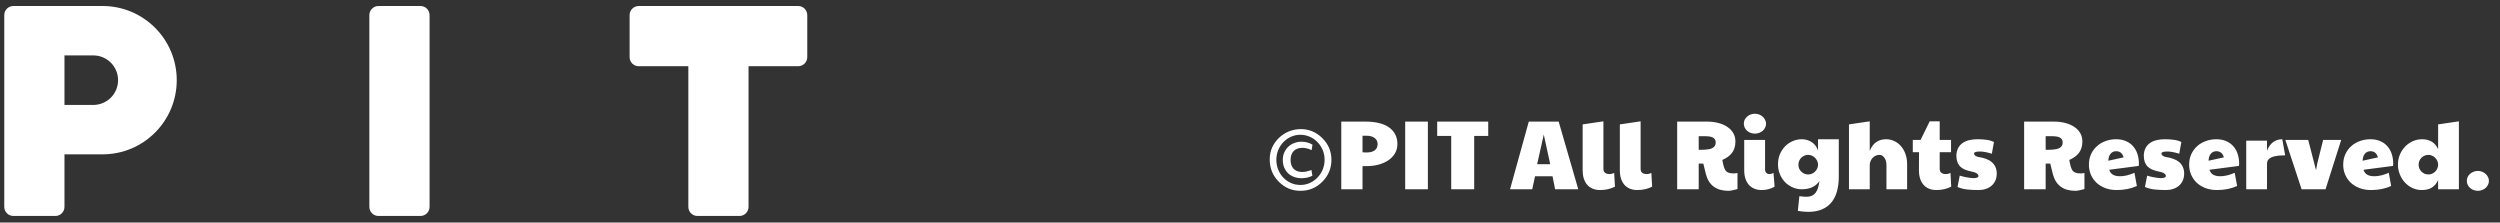
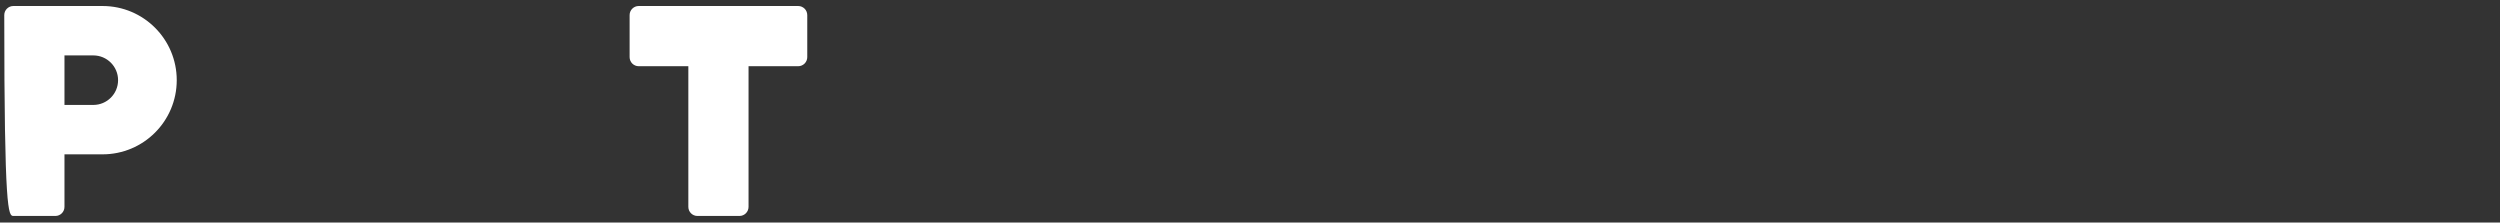
<svg xmlns="http://www.w3.org/2000/svg" width="337" height="30" viewBox="0 0 337 30" fill="none">
  <rect x="0" y="0" width="337" height="30" fill="#333333" stroke="none" />
-   <path d="M13.827 0.81H1.801C1.124 0.81 0.575 1.358 0.575 2.035V27.886C0.575 28.563 1.124 29.111 1.801 29.111H7.465C8.142 29.111 8.691 28.563 8.691 27.886V20.805H13.827C19.349 20.805 23.825 16.329 23.825 10.807C23.825 5.286 19.349 0.81 13.827 0.81ZM12.579 14.145H8.691V7.47H12.579C14.423 7.47 15.917 8.964 15.917 10.807C15.917 12.65 14.423 14.145 12.579 14.145Z" fill="white" />
-   <path d="M56.68 0.81H51.016C50.339 0.81 49.79 1.358 49.79 2.035V27.886C49.79 28.563 50.339 29.111 51.016 29.111H56.68C57.357 29.111 57.906 28.563 57.906 27.886V2.035C57.906 1.358 57.357 0.81 56.68 0.81Z" fill="white" />
+   <path d="M13.827 0.81H1.801C1.124 0.81 0.575 1.358 0.575 2.035C0.575 28.563 1.124 29.111 1.801 29.111H7.465C8.142 29.111 8.691 28.563 8.691 27.886V20.805H13.827C19.349 20.805 23.825 16.329 23.825 10.807C23.825 5.286 19.349 0.81 13.827 0.81ZM12.579 14.145H8.691V7.47H12.579C14.423 7.47 15.917 8.964 15.917 10.807C15.917 12.65 14.423 14.145 12.579 14.145Z" fill="white" />
  <path d="M107.593 0.81H100.904L92.788 0.81L86.098 0.81C85.421 0.81 84.872 1.358 84.872 2.036V7.7C84.872 8.377 85.421 8.926 86.098 8.926H92.788V27.886C92.788 28.563 93.337 29.111 94.013 29.111H99.678C100.355 29.111 100.904 28.563 100.904 27.886V8.926H107.593C108.27 8.926 108.819 8.377 108.819 7.7V2.036C108.819 1.358 108.27 0.81 107.593 0.81Z" fill="white" />
-   <path d="M175.304 24.931C175.749 24.931 176.168 24.842 176.561 24.665C176.958 24.484 177.303 24.24 177.597 23.933C177.895 23.627 178.128 23.268 178.297 22.858C178.469 22.448 178.556 22.011 178.556 21.549C178.556 21.048 178.463 20.591 178.277 20.176C178.096 19.761 177.852 19.405 177.545 19.107C177.243 18.809 176.897 18.578 176.509 18.414C176.12 18.25 175.719 18.168 175.304 18.168C174.851 18.168 174.425 18.256 174.028 18.433C173.635 18.61 173.292 18.852 172.998 19.159C172.704 19.461 172.473 19.82 172.305 20.234C172.136 20.645 172.052 21.083 172.052 21.549C172.052 22.024 172.136 22.467 172.305 22.877C172.473 23.288 172.704 23.646 172.998 23.953C173.292 24.255 173.635 24.494 174.028 24.672C174.425 24.844 174.851 24.931 175.304 24.931ZM175.304 25.721C174.151 25.721 173.171 25.306 172.363 24.477C171.56 23.657 171.158 22.666 171.158 21.504C171.158 20.899 171.268 20.355 171.489 19.872C171.713 19.388 172.015 18.962 172.395 18.595C172.564 18.431 172.752 18.278 172.959 18.136C173.171 17.989 173.399 17.861 173.646 17.753C173.896 17.645 174.162 17.561 174.442 17.501C174.727 17.436 175.03 17.404 175.349 17.404C176.472 17.404 177.444 17.814 178.264 18.634C179.072 19.442 179.476 20.413 179.476 21.549C179.476 22.694 179.068 23.676 178.251 24.497C177.439 25.313 176.457 25.721 175.304 25.721ZM173.97 21.562C173.97 22.072 174.106 22.469 174.378 22.754C174.65 23.039 175.041 23.182 175.55 23.182C175.904 23.182 176.314 23.091 176.781 22.91L176.91 23.687C176.466 23.912 175.982 24.024 175.459 24.024C175.079 24.02 174.734 23.959 174.423 23.842C174.112 23.726 173.846 23.562 173.626 23.35C173.406 23.134 173.233 22.877 173.108 22.579C172.987 22.277 172.924 21.938 172.92 21.562C172.92 21.182 172.989 20.841 173.127 20.539C173.266 20.232 173.449 19.973 173.678 19.761C173.907 19.55 174.172 19.388 174.475 19.276C174.777 19.159 175.092 19.101 175.421 19.101C175.986 19.101 176.487 19.235 176.923 19.502L176.807 20.241C176.397 20.034 175.982 19.93 175.563 19.93C175.053 19.93 174.66 20.075 174.384 20.364C174.108 20.653 173.97 21.053 173.97 21.562ZM180.804 16.393H184.094C184.777 16.393 185.383 16.46 185.915 16.594C186.446 16.728 186.893 16.924 187.255 17.183C187.618 17.442 187.895 17.76 188.085 18.136C188.275 18.507 188.37 18.932 188.37 19.412C188.37 19.878 188.262 20.295 188.046 20.662C187.83 21.029 187.534 21.342 187.158 21.601C186.783 21.856 186.342 22.052 185.837 22.191C185.336 22.324 184.798 22.391 184.224 22.391H183.667V25.514H180.804V16.393ZM184.237 20.552C184.695 20.552 185.053 20.457 185.312 20.267C185.571 20.077 185.701 19.792 185.701 19.412C185.701 19.226 185.662 19.064 185.584 18.926C185.511 18.788 185.407 18.673 185.273 18.582C185.144 18.487 184.99 18.416 184.813 18.369C184.636 18.321 184.444 18.297 184.237 18.297H183.667V20.526C183.727 20.534 183.805 20.541 183.9 20.545C183.995 20.549 184.107 20.552 184.237 20.552ZM189.419 16.393H192.477V25.514H189.419V16.393ZM195.625 18.323H193.733V16.393H200.613V18.323H198.721V25.514H195.625V18.323ZM206.08 16.393H210.109L212.752 25.514H209.63L209.28 23.765H206.922L206.546 25.514H203.554L206.08 16.393ZM208.969 22.132L208.101 18.142L207.207 22.132H208.969ZM217.695 25.164C217.094 25.466 216.429 25.617 215.699 25.617C215.324 25.617 214.989 25.557 214.695 25.436C214.402 25.311 214.153 25.134 213.95 24.905C213.752 24.672 213.601 24.393 213.497 24.069C213.393 23.741 213.342 23.372 213.342 22.961V16.769L216.14 16.354V22.767C216.14 23.005 216.215 23.182 216.367 23.298C216.518 23.411 216.723 23.467 216.982 23.467C217.181 23.467 217.384 23.415 217.591 23.311L217.695 25.164ZM222.708 25.164C222.108 25.466 221.443 25.617 220.713 25.617C220.338 25.617 220.003 25.557 219.709 25.436C219.416 25.311 219.167 25.134 218.964 24.905C218.766 24.672 218.614 24.393 218.511 24.069C218.407 23.741 218.355 23.372 218.355 22.961V16.769L221.154 16.354V22.767C221.154 23.005 221.229 23.182 221.38 23.298C221.532 23.411 221.737 23.467 221.996 23.467C222.194 23.467 222.397 23.415 222.605 23.311L222.708 25.164ZM234.213 25.488C233.647 25.643 233.239 25.721 232.989 25.721C231.386 25.721 230.38 24.991 229.97 23.532L229.607 22.055H228.985V25.514H226.083V16.393H230.138C230.665 16.393 231.16 16.453 231.622 16.574C232.084 16.691 232.486 16.864 232.827 17.093C233.172 17.317 233.442 17.596 233.636 17.928C233.835 18.261 233.934 18.643 233.934 19.075C233.934 19.394 233.893 19.681 233.811 19.936C233.734 20.187 233.619 20.413 233.468 20.616C233.317 20.815 233.131 20.992 232.911 21.148C232.695 21.303 232.449 21.441 232.172 21.562L232.231 21.88C232.244 21.953 232.257 22.016 232.27 22.067C232.283 22.119 232.293 22.163 232.302 22.197L232.373 22.476C232.425 22.64 232.483 22.78 232.548 22.897C232.617 23.009 232.704 23.102 232.807 23.175C232.911 23.244 233.038 23.296 233.189 23.331C233.345 23.361 233.533 23.376 233.753 23.376C233.788 23.376 233.842 23.372 233.915 23.363C233.993 23.354 234.092 23.341 234.213 23.324V25.488ZM231.279 19.204C231.279 19.036 231.242 18.898 231.168 18.79C231.099 18.677 231.002 18.591 230.877 18.531C230.752 18.466 230.605 18.423 230.436 18.401C230.268 18.375 230.087 18.362 229.892 18.362H228.985V20.189H229.491L229.918 20.169C230.087 20.157 230.251 20.135 230.41 20.105C230.575 20.07 230.721 20.018 230.851 19.949C230.981 19.876 231.084 19.781 231.162 19.664C231.24 19.543 231.279 19.39 231.279 19.204ZM235.068 16.665C235.068 16.471 235.109 16.291 235.191 16.127C235.277 15.963 235.39 15.823 235.528 15.706C235.666 15.585 235.826 15.492 236.007 15.428C236.189 15.363 236.377 15.331 236.571 15.331C236.795 15.331 236.998 15.372 237.18 15.454C237.365 15.531 237.523 15.635 237.653 15.765C237.782 15.89 237.882 16.032 237.951 16.192C238.024 16.348 238.061 16.505 238.061 16.665C238.061 16.864 238.02 17.045 237.938 17.209C237.856 17.373 237.746 17.516 237.607 17.637C237.469 17.753 237.309 17.846 237.128 17.915C236.951 17.98 236.765 18.012 236.571 18.012C236.359 18.012 236.161 17.978 235.975 17.909C235.794 17.84 235.636 17.745 235.502 17.624C235.368 17.498 235.262 17.356 235.185 17.196C235.107 17.032 235.068 16.855 235.068 16.665ZM239.214 25.164C238.691 25.466 238.113 25.617 237.478 25.617C237.102 25.617 236.767 25.555 236.474 25.43C236.18 25.304 235.932 25.127 235.729 24.898C235.53 24.665 235.379 24.384 235.275 24.056C235.172 23.728 235.12 23.363 235.12 22.961V18.867H237.931V22.832C237.931 23.044 237.987 23.203 238.1 23.311C238.212 23.415 238.354 23.467 238.527 23.467C238.7 23.467 238.881 23.415 239.071 23.311L239.214 25.164ZM245.264 24.412C244.75 25.147 243.956 25.514 242.88 25.514C242.453 25.514 242.045 25.43 241.656 25.261C241.267 25.093 240.926 24.859 240.632 24.561C240.339 24.259 240.106 23.903 239.933 23.493C239.76 23.082 239.674 22.635 239.674 22.152C239.674 21.646 239.762 21.186 239.939 20.772C240.121 20.357 240.358 20.001 240.652 19.703C240.95 19.405 241.291 19.176 241.675 19.017C242.06 18.852 242.457 18.77 242.867 18.77C243.139 18.77 243.394 18.807 243.632 18.88C243.873 18.954 244.089 19.06 244.279 19.198C244.469 19.332 244.631 19.494 244.765 19.684C244.903 19.874 245.005 20.085 245.07 20.319V18.77H247.868V23.829C247.868 24.555 247.786 25.209 247.622 25.792C247.462 26.38 247.214 26.876 246.877 27.282C246.54 27.692 246.113 28.008 245.594 28.228C245.076 28.448 244.461 28.558 243.748 28.558C243.541 28.558 243.321 28.547 243.088 28.526C242.854 28.504 242.608 28.472 242.349 28.429L242.556 26.447C242.988 26.498 243.29 26.524 243.463 26.524C243.796 26.524 244.068 26.47 244.279 26.362C244.491 26.254 244.662 26.105 244.791 25.915C244.921 25.73 245.02 25.509 245.089 25.255C245.158 24.995 245.217 24.715 245.264 24.412ZM245.07 22.145C245.061 21.973 245.018 21.811 244.94 21.659C244.867 21.504 244.77 21.368 244.649 21.251C244.528 21.135 244.39 21.044 244.234 20.979C244.079 20.91 243.917 20.876 243.748 20.876C243.558 20.876 243.381 20.912 243.217 20.986C243.057 21.055 242.919 21.15 242.803 21.271C242.686 21.392 242.593 21.532 242.524 21.692C242.459 21.852 242.427 22.02 242.427 22.197C242.427 22.409 242.466 22.596 242.543 22.761C242.625 22.925 242.729 23.063 242.854 23.175C242.984 23.288 243.126 23.374 243.282 23.434C243.442 23.49 243.597 23.518 243.748 23.518C243.925 23.518 244.092 23.484 244.247 23.415C244.407 23.346 244.545 23.253 244.662 23.136C244.783 23.02 244.878 22.886 244.947 22.735C245.02 22.579 245.061 22.417 245.07 22.249V22.145ZM249.241 16.769L252.04 16.354V20.344C252.264 19.796 252.56 19.396 252.927 19.146C253.299 18.895 253.733 18.77 254.229 18.77C254.631 18.77 255.004 18.852 255.35 19.017C255.695 19.176 255.996 19.405 256.25 19.703C256.51 19.997 256.712 20.351 256.859 20.765C257.006 21.18 257.08 21.64 257.08 22.145V25.514H254.294V22.197C254.294 22.029 254.27 21.864 254.223 21.705C254.175 21.545 254.111 21.405 254.029 21.284C253.946 21.158 253.847 21.059 253.731 20.986C253.618 20.912 253.495 20.876 253.361 20.876C253.171 20.876 252.994 20.914 252.83 20.992C252.67 21.066 252.532 21.167 252.416 21.297C252.299 21.426 252.206 21.577 252.137 21.75C252.072 21.919 252.04 22.098 252.04 22.288V25.514H249.241V16.769ZM263.026 25.164C262.426 25.466 261.761 25.617 261.031 25.617C260.655 25.617 260.321 25.557 260.027 25.436C259.733 25.311 259.485 25.134 259.282 24.905C259.083 24.672 258.932 24.393 258.829 24.069C258.725 23.741 258.673 23.372 258.673 22.961L258.686 20.513H257.844V18.867H258.893L260.124 16.354H261.471V18.867H263V20.513H261.471V22.767C261.471 23 261.547 23.175 261.698 23.292C261.849 23.408 262.054 23.467 262.314 23.467C262.517 23.467 262.72 23.415 262.923 23.311L263.026 25.164ZM266.893 20.422C266.367 20.422 266.103 20.513 266.103 20.694C266.103 20.763 266.123 20.826 266.161 20.882C266.2 20.934 266.252 20.981 266.317 21.025C266.382 21.063 266.453 21.096 266.531 21.122C266.608 21.148 266.686 21.165 266.764 21.174C267.105 21.225 267.42 21.305 267.71 21.413C268.003 21.517 268.256 21.657 268.467 21.834C268.683 22.011 268.852 22.229 268.973 22.488C269.098 22.743 269.161 23.048 269.161 23.402C269.161 23.752 269.098 24.065 268.973 24.341C268.852 24.613 268.681 24.844 268.461 25.034C268.241 25.224 267.982 25.369 267.684 25.468C267.386 25.568 267.062 25.617 266.712 25.617C266.146 25.617 265.628 25.591 265.157 25.54C264.691 25.488 264.263 25.375 263.875 25.203L264.173 23.674C264.315 23.713 264.438 23.747 264.542 23.778C264.65 23.808 264.738 23.829 264.808 23.842C264.872 23.855 264.954 23.873 265.054 23.894C265.153 23.912 265.259 23.929 265.371 23.946C265.488 23.963 265.604 23.978 265.721 23.991C265.838 24.004 265.943 24.011 266.038 24.011C266.479 24.011 266.699 23.907 266.699 23.7C266.686 23.618 266.652 23.547 266.595 23.486C266.544 23.421 266.477 23.367 266.395 23.324C266.313 23.277 266.218 23.238 266.11 23.208C266.006 23.177 265.896 23.151 265.779 23.13C265.442 23.065 265.144 22.979 264.885 22.871C264.63 22.763 264.417 22.625 264.244 22.456C264.071 22.283 263.94 22.074 263.849 21.828C263.762 21.577 263.719 21.282 263.719 20.94C263.737 20.552 263.819 20.221 263.965 19.949C264.112 19.673 264.311 19.448 264.561 19.276C264.812 19.099 265.106 18.971 265.442 18.893C265.784 18.811 266.155 18.77 266.557 18.77C266.975 18.77 267.371 18.794 267.742 18.842C268.113 18.885 268.461 18.984 268.785 19.14L268.5 20.72C267.852 20.521 267.317 20.422 266.893 20.422ZM280.983 25.488C280.417 25.643 280.009 25.721 279.758 25.721C278.156 25.721 277.15 24.991 276.74 23.532L276.377 22.055H275.755V25.514H272.853V16.393H276.908C277.435 16.393 277.929 16.453 278.391 16.574C278.854 16.691 279.255 16.864 279.596 17.093C279.942 17.317 280.212 17.596 280.406 17.928C280.605 18.261 280.704 18.643 280.704 19.075C280.704 19.394 280.663 19.681 280.581 19.936C280.503 20.187 280.389 20.413 280.238 20.616C280.086 20.815 279.901 20.992 279.681 21.148C279.465 21.303 279.218 21.441 278.942 21.562L279 21.88C279.013 21.953 279.026 22.016 279.039 22.067C279.052 22.119 279.063 22.163 279.072 22.197L279.143 22.476C279.195 22.64 279.253 22.78 279.318 22.897C279.387 23.009 279.473 23.102 279.577 23.175C279.681 23.244 279.808 23.296 279.959 23.331C280.115 23.361 280.302 23.376 280.523 23.376C280.557 23.376 280.611 23.372 280.685 23.363C280.762 23.354 280.862 23.341 280.983 23.324V25.488ZM278.048 19.204C278.048 19.036 278.011 18.898 277.938 18.79C277.869 18.677 277.772 18.591 277.647 18.531C277.521 18.466 277.374 18.423 277.206 18.401C277.038 18.375 276.856 18.362 276.662 18.362H275.755V20.189H276.26L276.688 20.169C276.856 20.157 277.02 20.135 277.18 20.105C277.344 20.07 277.491 20.018 277.621 19.949C277.75 19.876 277.854 19.781 277.932 19.664C278.009 19.543 278.048 19.39 278.048 19.204ZM285.77 23.758C286.374 23.758 287.026 23.603 287.726 23.292L288.05 25.073C287.247 25.436 286.344 25.617 285.342 25.617C284.785 25.617 284.275 25.533 283.813 25.365C283.356 25.192 282.96 24.954 282.628 24.652C282.3 24.346 282.043 23.983 281.857 23.564C281.676 23.145 281.585 22.689 281.585 22.197C281.585 21.679 281.68 21.21 281.87 20.791C282.064 20.368 282.328 20.008 282.66 19.71C282.993 19.407 283.382 19.176 283.826 19.017C284.271 18.852 284.746 18.77 285.251 18.77C285.761 18.77 286.208 18.857 286.592 19.029C286.977 19.198 287.296 19.431 287.551 19.729C287.81 20.023 288.002 20.368 288.128 20.765C288.257 21.158 288.322 21.579 288.322 22.029C288.322 22.089 288.32 22.147 288.315 22.203C288.311 22.26 288.305 22.314 288.296 22.366L284.319 22.884C284.422 23.195 284.595 23.419 284.837 23.557C285.079 23.691 285.39 23.758 285.77 23.758ZM286.262 21.212C286.111 20.66 285.774 20.383 285.251 20.383C285.087 20.383 284.941 20.416 284.811 20.48C284.681 20.545 284.571 20.636 284.481 20.753C284.394 20.865 284.327 21.001 284.28 21.161C284.232 21.316 284.206 21.485 284.202 21.666L286.262 21.212ZM292.157 20.422C291.63 20.422 291.366 20.513 291.366 20.694C291.366 20.763 291.386 20.826 291.425 20.882C291.464 20.934 291.515 20.981 291.58 21.025C291.645 21.063 291.716 21.096 291.794 21.122C291.872 21.148 291.949 21.165 292.027 21.174C292.368 21.225 292.684 21.305 292.973 21.413C293.267 21.517 293.519 21.657 293.731 21.834C293.947 22.011 294.115 22.229 294.236 22.488C294.361 22.743 294.424 23.048 294.424 23.402C294.424 23.752 294.361 24.065 294.236 24.341C294.115 24.613 293.945 24.844 293.724 25.034C293.504 25.224 293.245 25.369 292.947 25.468C292.649 25.568 292.325 25.617 291.975 25.617C291.41 25.617 290.891 25.591 290.421 25.54C289.954 25.488 289.527 25.375 289.138 25.203L289.436 23.674C289.579 23.713 289.702 23.747 289.805 23.778C289.913 23.808 290.002 23.829 290.071 23.842C290.136 23.855 290.218 23.873 290.317 23.894C290.416 23.912 290.522 23.929 290.634 23.946C290.751 23.963 290.868 23.978 290.984 23.991C291.101 24.004 291.207 24.011 291.302 24.011C291.742 24.011 291.962 23.907 291.962 23.7C291.949 23.618 291.915 23.547 291.859 23.486C291.807 23.421 291.74 23.367 291.658 23.324C291.576 23.277 291.481 23.238 291.373 23.208C291.269 23.177 291.159 23.151 291.043 23.13C290.706 23.065 290.408 22.979 290.149 22.871C289.894 22.763 289.68 22.625 289.507 22.456C289.335 22.283 289.203 22.074 289.112 21.828C289.026 21.577 288.983 21.282 288.983 20.94C289 20.552 289.082 20.221 289.229 19.949C289.376 19.673 289.574 19.448 289.825 19.276C290.075 19.099 290.369 18.971 290.706 18.893C291.047 18.811 291.418 18.77 291.82 18.77C292.239 18.77 292.634 18.794 293.005 18.842C293.377 18.885 293.724 18.984 294.048 19.14L293.763 20.72C293.115 20.521 292.58 20.422 292.157 20.422ZM299.282 23.758C299.887 23.758 300.539 23.603 301.239 23.292L301.563 25.073C300.759 25.436 299.857 25.617 298.855 25.617C298.298 25.617 297.788 25.533 297.326 25.365C296.868 25.192 296.473 24.954 296.141 24.652C295.812 24.346 295.555 23.983 295.37 23.564C295.188 23.145 295.098 22.689 295.098 22.197C295.098 21.679 295.193 21.21 295.383 20.791C295.577 20.368 295.84 20.008 296.173 19.71C296.506 19.407 296.894 19.176 297.339 19.017C297.784 18.852 298.259 18.77 298.764 18.77C299.274 18.77 299.721 18.857 300.105 19.029C300.489 19.198 300.809 19.431 301.064 19.729C301.323 20.023 301.515 20.368 301.64 20.765C301.77 21.158 301.835 21.579 301.835 22.029C301.835 22.089 301.832 22.147 301.828 22.203C301.824 22.26 301.817 22.314 301.809 22.366L297.831 22.884C297.935 23.195 298.108 23.419 298.35 23.557C298.591 23.691 298.902 23.758 299.282 23.758ZM299.775 21.212C299.624 20.66 299.287 20.383 298.764 20.383C298.6 20.383 298.453 20.416 298.324 20.48C298.194 20.545 298.084 20.636 297.993 20.753C297.907 20.865 297.84 21.001 297.792 21.161C297.745 21.316 297.719 21.485 297.715 21.666L299.775 21.212ZM302.793 18.965H305.592V20.319C305.803 19.783 306.084 19.392 306.434 19.146C306.788 18.895 307.194 18.77 307.652 18.77L308.04 20.94C307.198 20.94 306.578 21.031 306.181 21.212C305.788 21.39 305.592 21.674 305.592 22.067V25.514H302.793V18.965ZM308.066 18.867H311.15L312.199 22.948L312.367 22.042L313.158 18.867H315.593L313.482 25.514H310.256L308.066 18.867ZM320.05 23.758C320.655 23.758 321.307 23.603 322.006 23.292L322.33 25.073C321.527 25.436 320.624 25.617 319.623 25.617C319.065 25.617 318.556 25.533 318.094 25.365C317.636 25.192 317.241 24.954 316.908 24.652C316.58 24.346 316.323 23.983 316.138 23.564C315.956 23.145 315.865 22.689 315.865 22.197C315.865 21.679 315.96 21.21 316.15 20.791C316.345 20.368 316.608 20.008 316.941 19.71C317.273 19.407 317.662 19.176 318.107 19.017C318.552 18.852 319.027 18.77 319.532 18.77C320.041 18.77 320.488 18.857 320.873 19.029C321.257 19.198 321.577 19.431 321.832 19.729C322.091 20.023 322.283 20.368 322.408 20.765C322.538 21.158 322.602 21.579 322.602 22.029C322.602 22.089 322.6 22.147 322.596 22.203C322.592 22.26 322.585 22.314 322.576 22.366L318.599 22.884C318.703 23.195 318.875 23.419 319.117 23.557C319.359 23.691 319.67 23.758 320.05 23.758ZM320.542 21.212C320.391 20.66 320.054 20.383 319.532 20.383C319.368 20.383 319.221 20.416 319.091 20.48C318.962 20.545 318.852 20.636 318.761 20.753C318.675 20.865 318.608 21.001 318.56 21.161C318.513 21.316 318.487 21.485 318.482 21.666L320.542 21.212ZM326.483 18.77C326.984 18.77 327.415 18.874 327.778 19.081C328.141 19.288 328.435 19.632 328.659 20.111V16.769L331.458 16.354V25.514H328.659V24.283C328.452 24.728 328.169 25.062 327.811 25.287C327.452 25.507 327.005 25.617 326.47 25.617C326.008 25.617 325.58 25.524 325.187 25.339C324.794 25.149 324.453 24.896 324.164 24.581C323.878 24.266 323.654 23.903 323.49 23.493C323.326 23.078 323.244 22.646 323.244 22.197C323.244 21.713 323.33 21.262 323.503 20.843C323.68 20.424 323.917 20.061 324.215 19.755C324.513 19.448 324.857 19.209 325.245 19.036C325.638 18.859 326.051 18.77 326.483 18.77ZM328.659 22.145C328.65 21.973 328.609 21.808 328.536 21.653C328.463 21.497 328.365 21.364 328.245 21.251C328.128 21.135 327.992 21.044 327.836 20.979C327.681 20.91 327.519 20.876 327.351 20.876C327.161 20.876 326.984 20.912 326.819 20.986C326.66 21.055 326.521 21.15 326.405 21.271C326.288 21.392 326.195 21.532 326.126 21.692C326.062 21.852 326.029 22.02 326.029 22.197C326.029 22.387 326.064 22.562 326.133 22.722C326.206 22.881 326.303 23.022 326.424 23.143C326.545 23.259 326.686 23.352 326.845 23.421C327.005 23.486 327.174 23.518 327.351 23.518C327.536 23.518 327.709 23.482 327.869 23.408C328.029 23.335 328.167 23.238 328.283 23.117C328.4 22.996 328.491 22.856 328.555 22.696C328.625 22.536 328.659 22.37 328.659 22.197V22.145ZM332.526 24.374C332.526 24.179 332.567 24 332.649 23.836C332.736 23.672 332.848 23.532 332.986 23.415C333.124 23.298 333.282 23.208 333.459 23.143C333.641 23.074 333.826 23.039 334.016 23.039C334.215 23.039 334.405 23.076 334.586 23.149C334.768 23.218 334.925 23.316 335.059 23.441C335.197 23.562 335.305 23.702 335.383 23.862C335.465 24.022 335.506 24.192 335.506 24.374C335.506 24.577 335.463 24.76 335.377 24.924C335.295 25.088 335.184 25.231 335.046 25.352C334.908 25.468 334.748 25.559 334.567 25.624C334.39 25.689 334.206 25.721 334.016 25.721C333.809 25.721 333.615 25.686 333.433 25.617C333.252 25.548 333.094 25.453 332.96 25.332C332.826 25.211 332.721 25.069 332.643 24.905C332.565 24.741 332.526 24.564 332.526 24.374Z" fill="white" />
</svg>